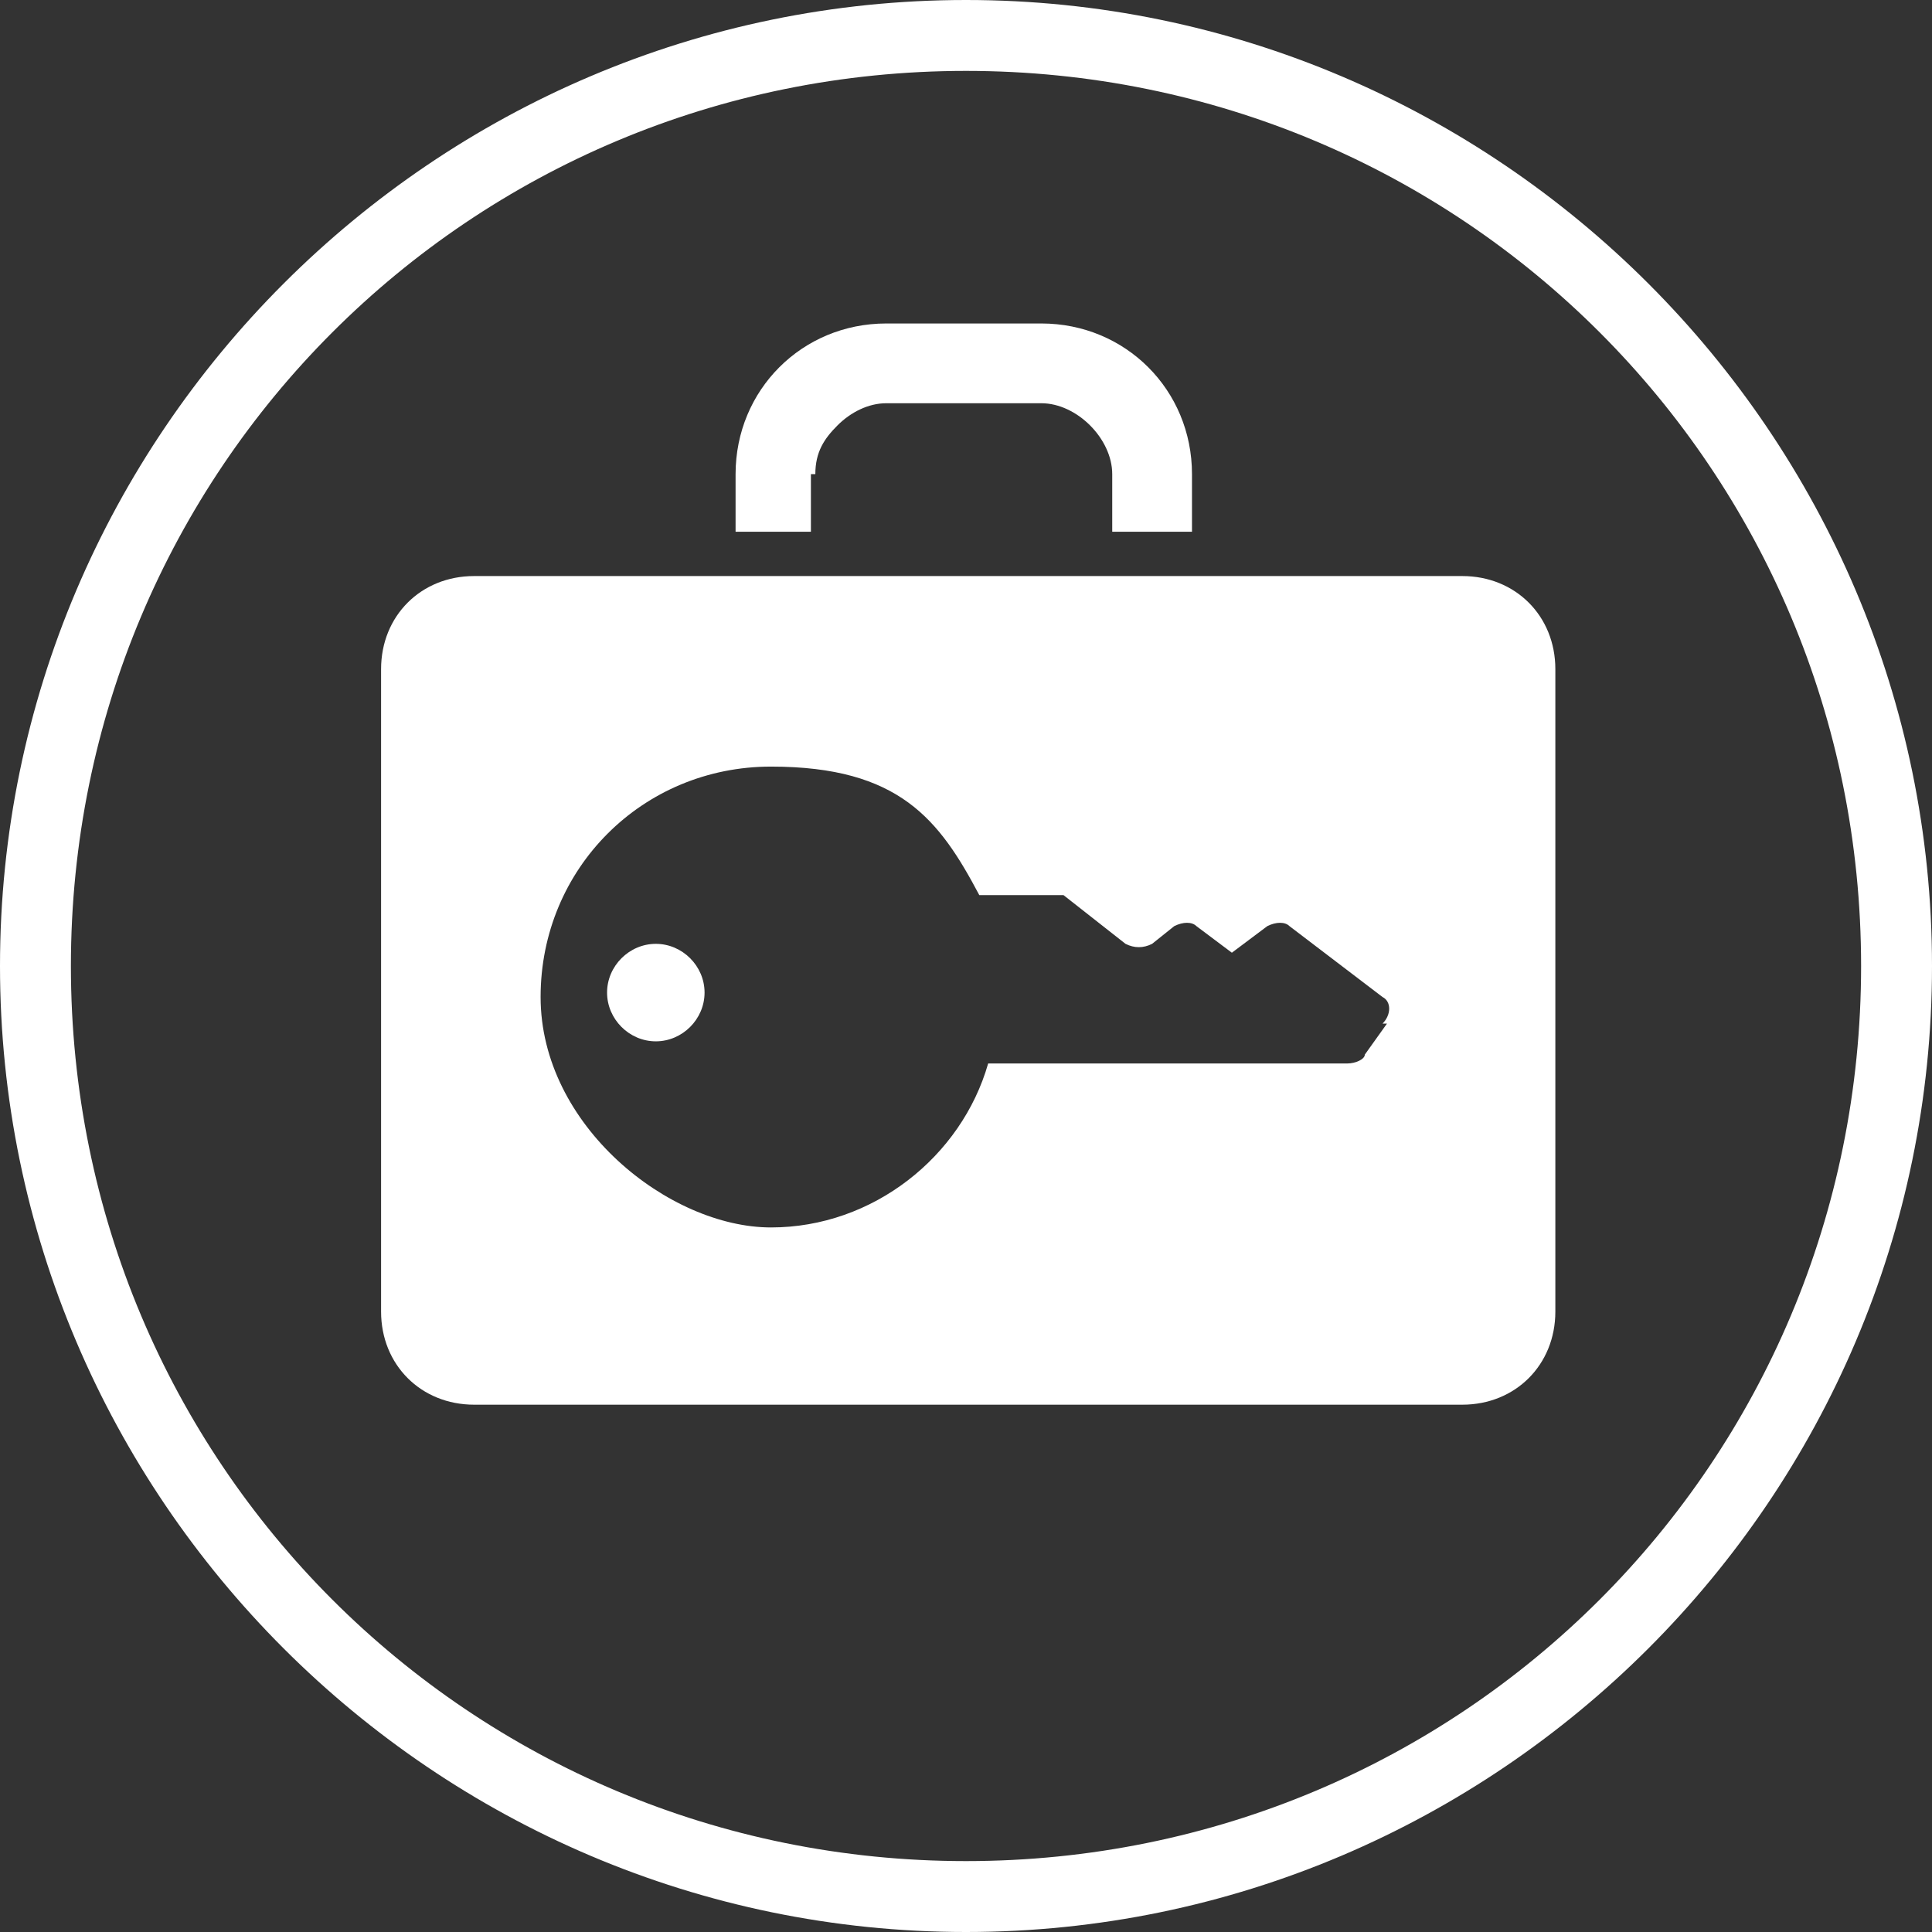
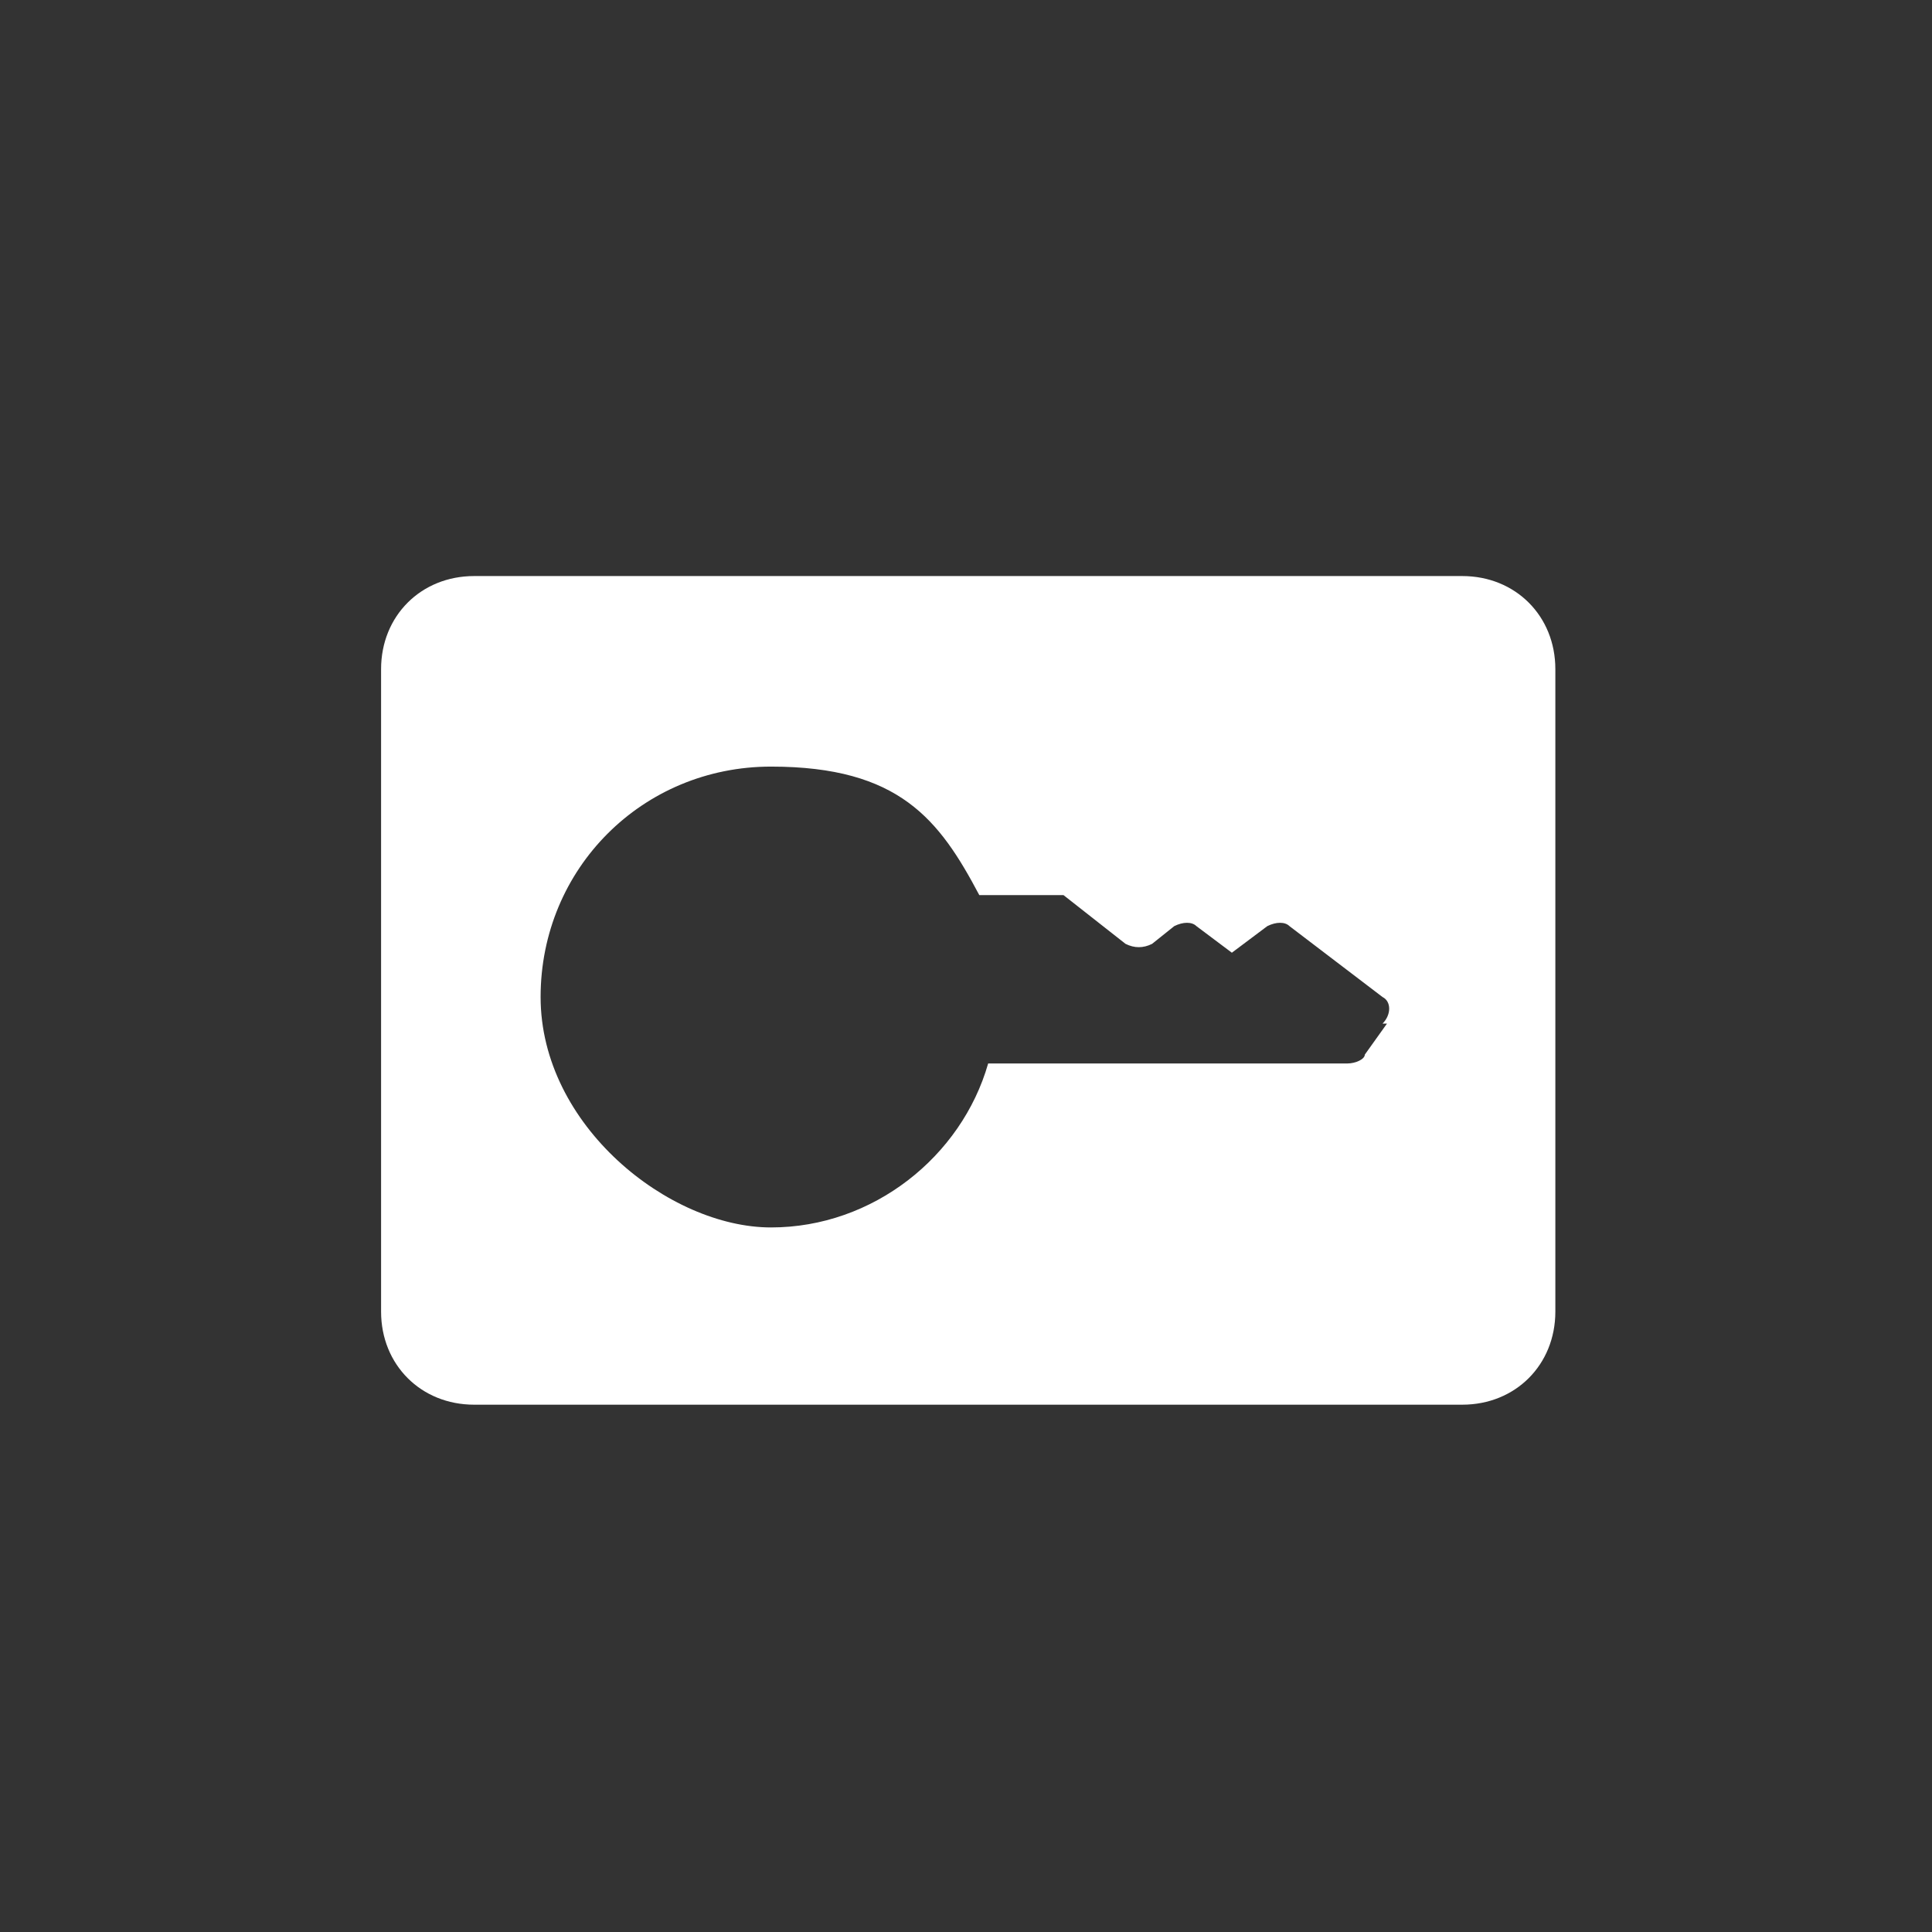
<svg xmlns="http://www.w3.org/2000/svg" version="1.1" viewBox="0 0 43.6 43.6">
  <rect x="0" y="0" width="43.6" height="43.6" fill="#333333" stroke="none" />
  <defs>
    <style>
      .cls-1 {
        fill: #fff;
      }
    </style>
  </defs>
  <g>
    <g id="_レイヤー_1" data-name="レイヤー_1">
      <g id="_レイヤー_2">
        <g id="_レイヤー_2-2">
-           <path class="cls-1" d="M21.8,1.6c11.2,0,20.2,9,20.2,20.2s-9,20.2-20.2,20.2S1.6,33,1.6,21.8,10.6,1.6,21.8,1.6M21.8,0C9.8,0,0,9.8,0,21.8s9.8,21.8,21.8,21.8,21.8-9.8,21.8-21.8S33.8,0,21.8,0h0Z" />
-           <path class="cls-1" d="M18.4,10.7c0-.5.2-.8.5-1.1s.7-.5,1.1-.5h3.5c.4,0,.8.2,1.1.5.3.3.5.7.5,1.1v1.3h1.8v-1.3c0-1.9-1.5-3.4-3.4-3.4h-3.5c-1.9,0-3.4,1.5-3.4,3.4v1.3h1.7v-1.3h0ZM14.8,21.3c-.6,0-1.1.5-1.1,1.1s.5,1.1,1.1,1.1,1.1-.5,1.1-1.1-.5-1.1-1.1-1.1Z" />
          <path class="cls-1" d="M32.9,13H10.7c-1.2,0-2.1.9-2.1,2.1v14.5c0,1.2.9,2.1,2.1,2.1h22.3c1.2,0,2.1-.9,2.1-2.1v-14.5c0-1.2-.9-2.1-2.1-2.1h0ZM31.3,23.1l-.5.7c0,.1-.2.2-.4.2h-8.1c-.6,2.1-2.6,3.7-4.9,3.7s-5.2-2.3-5.2-5.2,2.3-5.2,5.2-5.2,3.8,1.2,4.7,2.9h1.9l1.4,1.1c.2.1.4.1.6,0l.5-.4c.2-.1.4-.1.5,0l.8.6.8-.6c.2-.1.4-.1.5,0l2.1,1.6c.2.1.2.4,0,.6,0,0,.1,0,.1,0Z" />
        </g>
      </g>
    </g>
  </g>
</svg>